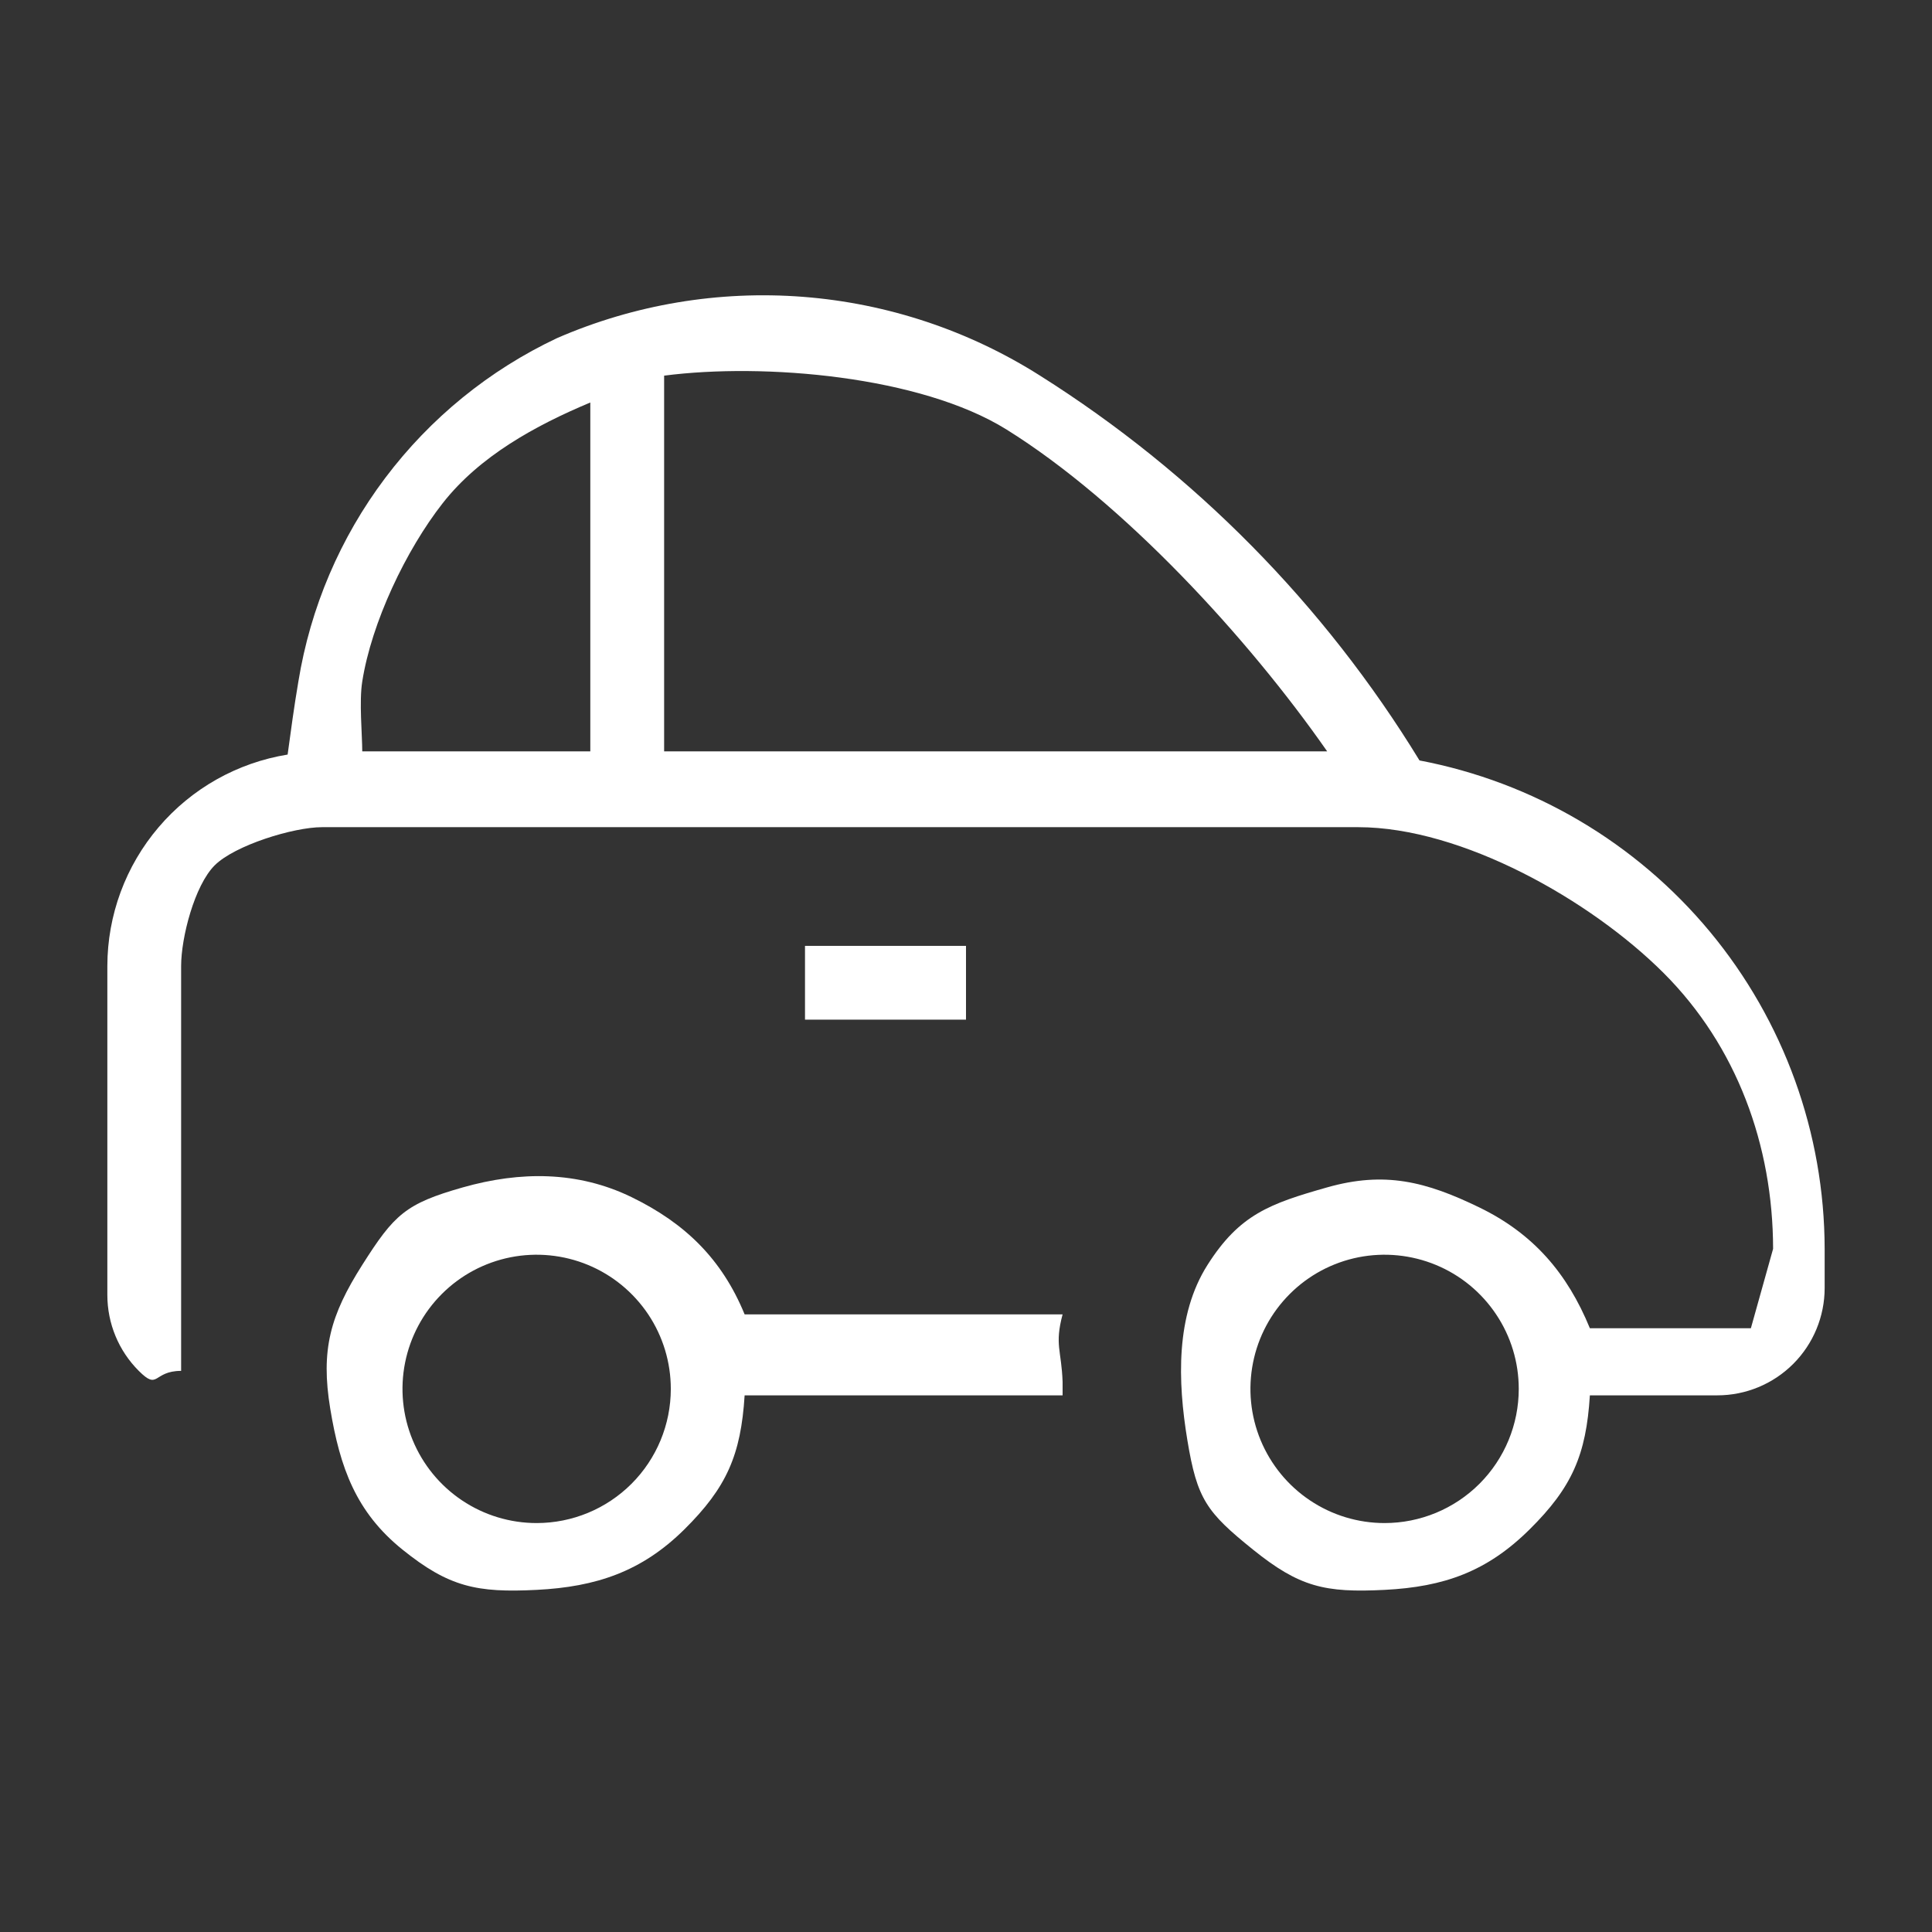
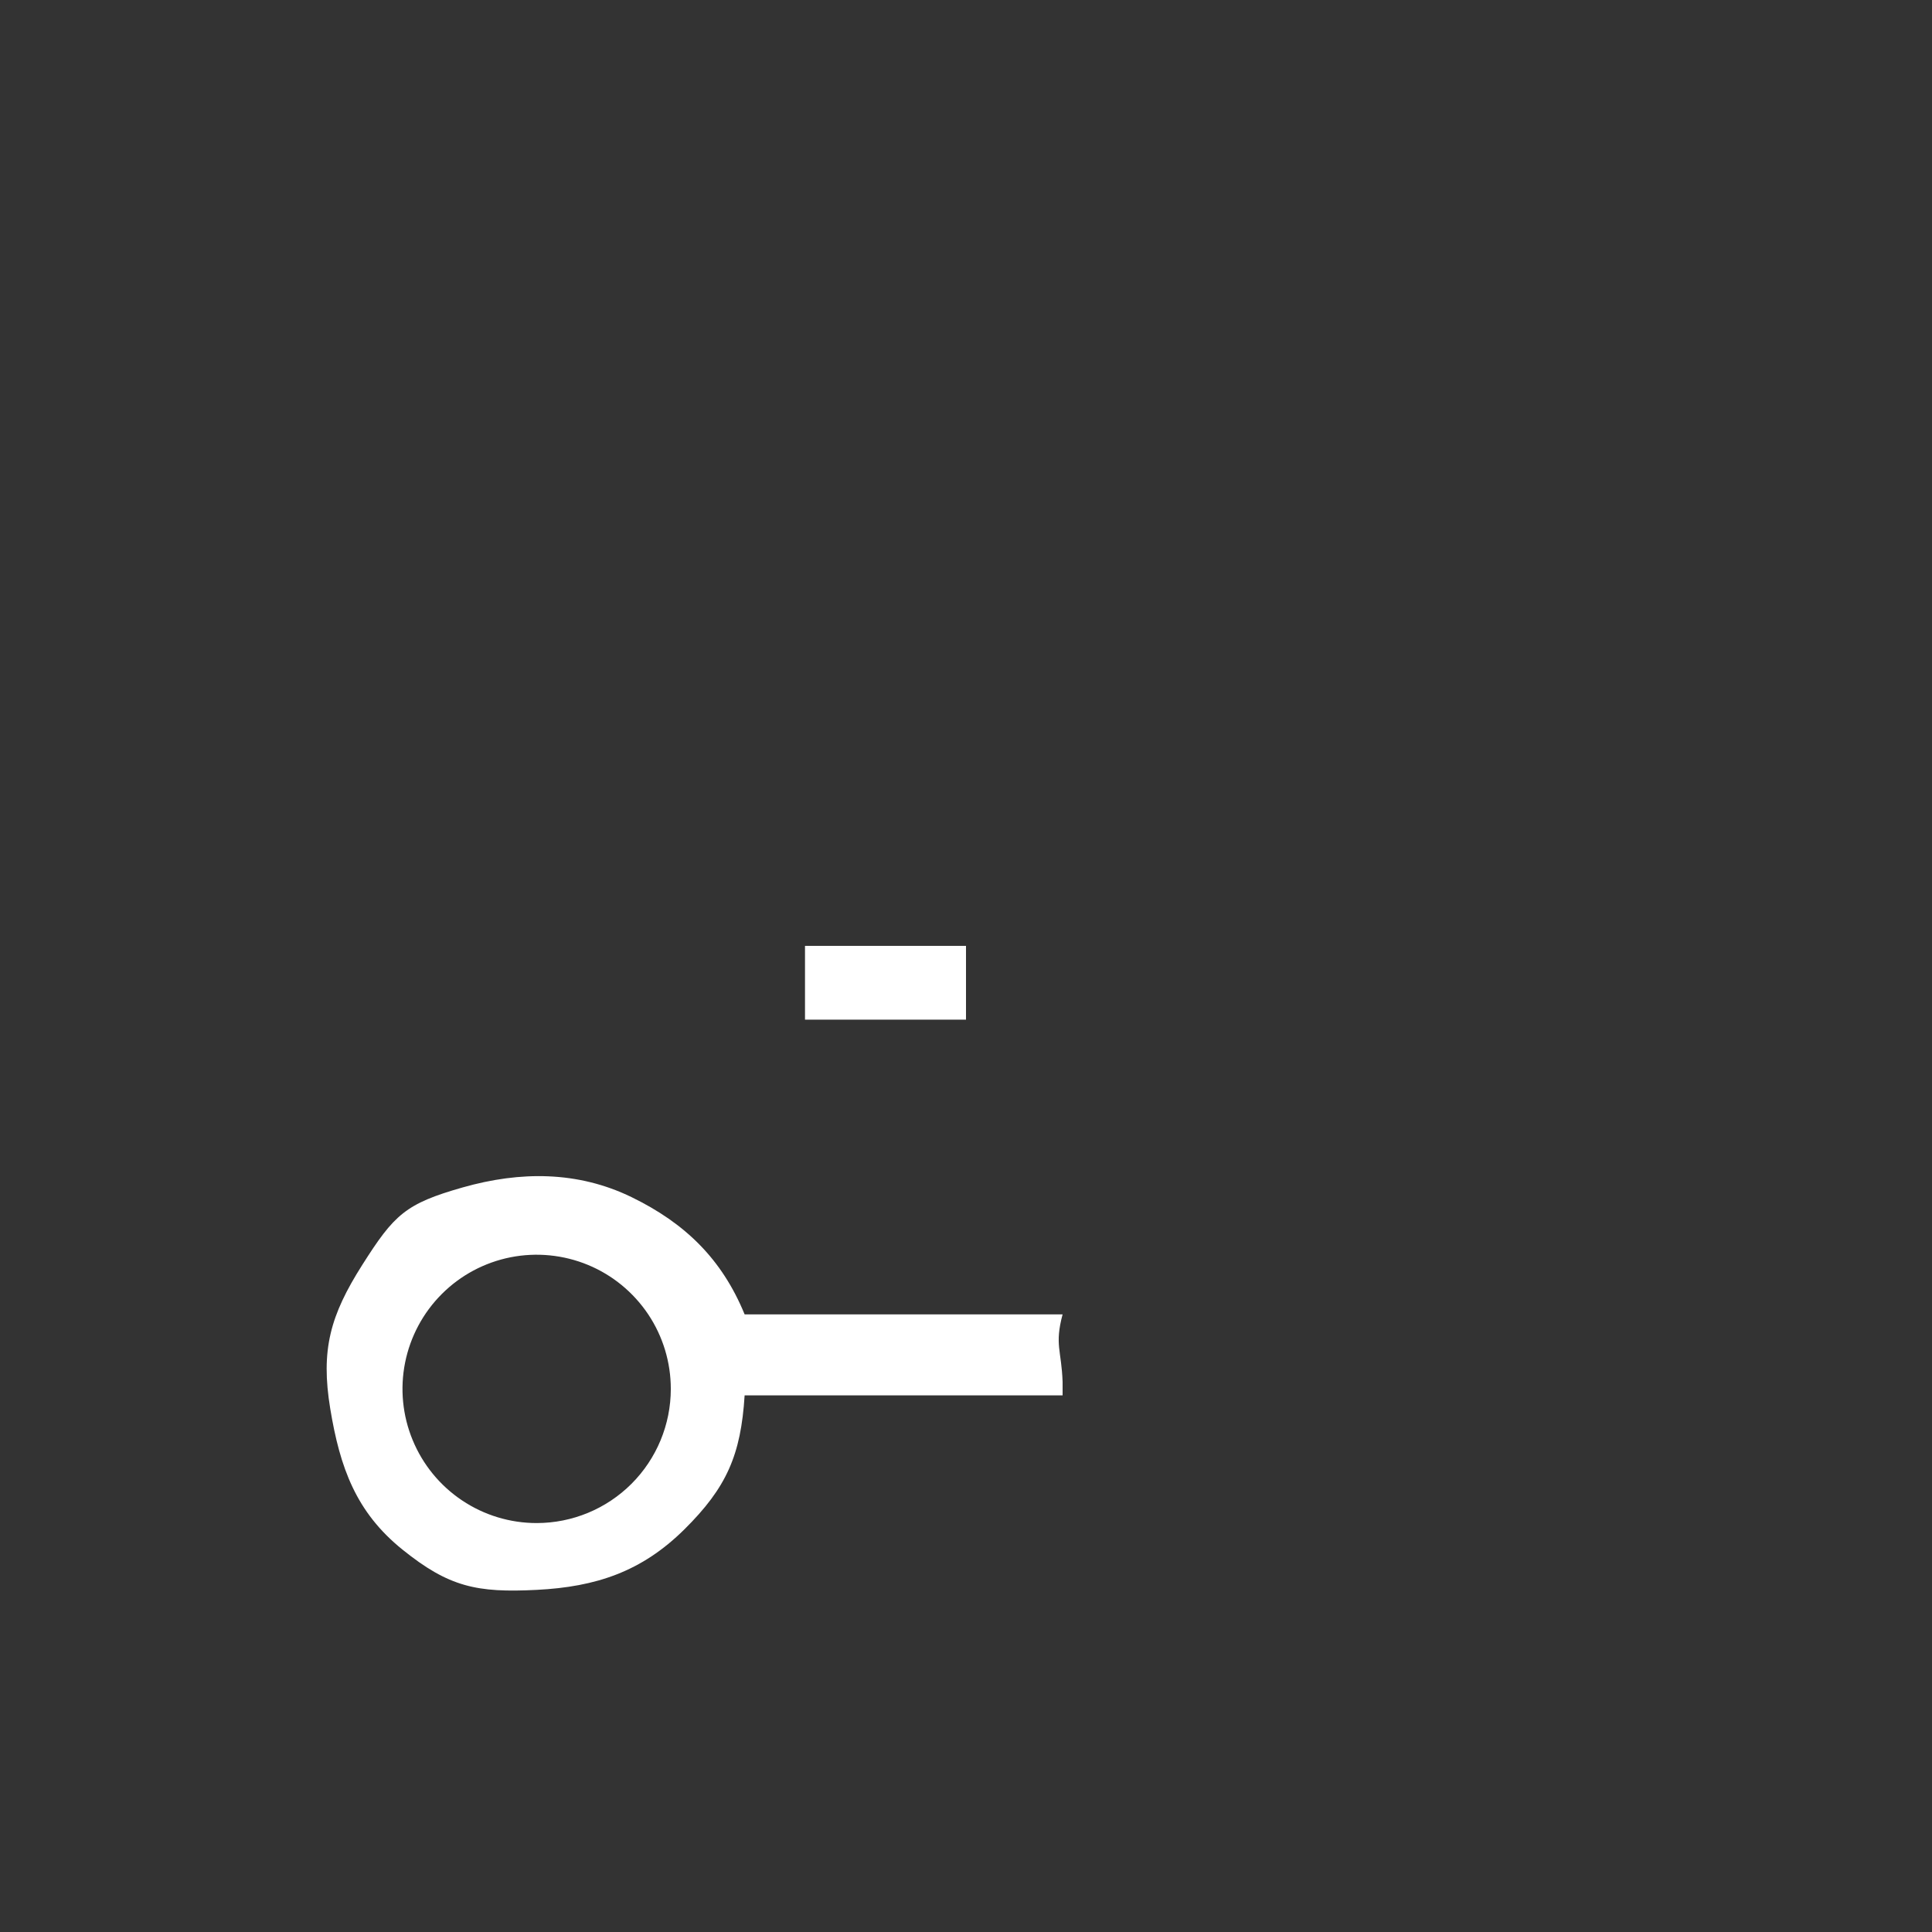
<svg xmlns="http://www.w3.org/2000/svg" width="48" height="48" viewBox="0 0 48 48" fill="none">
  <rect x="0" y="0" width="48" height="48" fill="#333333" stroke="none" />
  <g clip-path="url(#clip0_226_16)">
-     <path d="M20 23.5H24V25.333H20V23.5Z" fill="white" />
-     <path d="M35.267 18.893C32.902 15.024 29.676 11.752 25.84 9.333C24.068 8.21 22.048 7.538 19.956 7.375C17.864 7.213 15.764 7.564 13.84 8.4C12.156 9.194 10.692 10.386 9.572 11.873C8.452 13.359 7.711 15.096 7.413 16.933C7.306 17.56 7.226 18.16 7.146 18.747C5.898 18.949 4.762 19.588 3.942 20.551C3.121 21.513 2.669 22.735 2.667 24V32.173C2.667 32.881 2.947 33.559 3.448 34.059C3.948 34.559 3.793 34.059 4.5 34.059V24C4.5 23.293 4.833 22 5.333 21.5C5.833 21 7.293 20.551 8 20.551H33.749C36.319 20.554 39.516 22.359 41.334 24.176C43.151 25.993 44.049 28.457 44.052 31.027L43.5 33H39.5C38.937 31.627 38.092 30.649 36.757 30C35.422 29.351 34.401 29.095 32.973 29.5C31.545 29.905 30.795 30.174 30 31.427C29.205 32.68 29.258 34.318 29.5 35.782C29.742 37.247 29.975 37.569 31.131 38.5C32.286 39.431 32.918 39.575 34.4 39.5C35.882 39.425 36.945 39.044 38 38C39.055 36.957 39.408 36.148 39.5 34.667H42.666C43.374 34.667 44.052 34.386 44.552 33.886C45.052 33.386 45.333 32.707 45.333 32V31.027C45.328 28.149 44.32 25.364 42.483 23.149C40.645 20.935 38.093 19.43 35.267 18.893ZM14.666 18.667H9C9 18.253 8.92 17.427 9 16.933C9.23 15.469 10.085 13.667 11 12.5C11.915 11.333 13.299 10.573 14.666 10V18.667ZM16.5 18.667V9.333C18.989 9.01 22.867 9.343 25 10.667C27.912 12.48 31.011 15.853 32.973 18.667H16.5ZM34.4 37.84C33.741 37.84 33.096 37.645 32.548 37.278C32 36.912 31.573 36.391 31.32 35.782C31.068 35.173 31.002 34.503 31.131 33.856C31.259 33.21 31.577 32.616 32.043 32.15C32.509 31.683 33.103 31.366 33.749 31.237C34.396 31.109 35.066 31.175 35.675 31.427C36.285 31.679 36.805 32.107 37.171 32.655C37.538 33.203 37.733 33.847 37.733 34.507C37.733 35.391 37.382 36.239 36.757 36.864C36.132 37.489 35.284 37.84 34.4 37.84Z" fill="white" />
+     <path d="M20 23.5H24V25.333H20Z" fill="white" />
    <path d="M18.5 32.655C17.936 31.282 17.025 30.392 15.69 29.742C14.355 29.093 12.928 29.095 11.5 29.5C10.072 29.905 9.795 30.174 9 31.427C8.205 32.68 7.964 33.536 8.205 35C8.447 36.464 8.844 37.569 10 38.5C11.155 39.431 11.851 39.575 13.333 39.5C14.815 39.425 15.944 39.044 17 38C18.055 36.956 18.407 36.148 18.5 34.667H26.4V34.333C26.373 33.547 26.197 33.415 26.4 32.655H18.5ZM13.333 37.84C12.674 37.84 12.029 37.645 11.481 37.278C10.933 36.912 10.506 36.391 10.254 35.782C10.001 35.173 9.935 34.503 10.064 33.856C10.193 33.21 10.51 32.616 10.976 32.15C11.442 31.683 12.036 31.366 12.683 31.237C13.329 31.109 14 31.175 14.609 31.427C15.218 31.679 15.738 32.107 16.105 32.655C16.471 33.203 16.666 33.847 16.666 34.507C16.666 35.391 16.315 36.239 15.69 36.864C15.065 37.489 14.217 37.84 13.333 37.84Z" fill="white" />
  </g>
  <defs>
    <clipPath id="clip0_226_16">
      <rect width="48" height="48" fill="white" />
    </clipPath>
  </defs>
</svg>